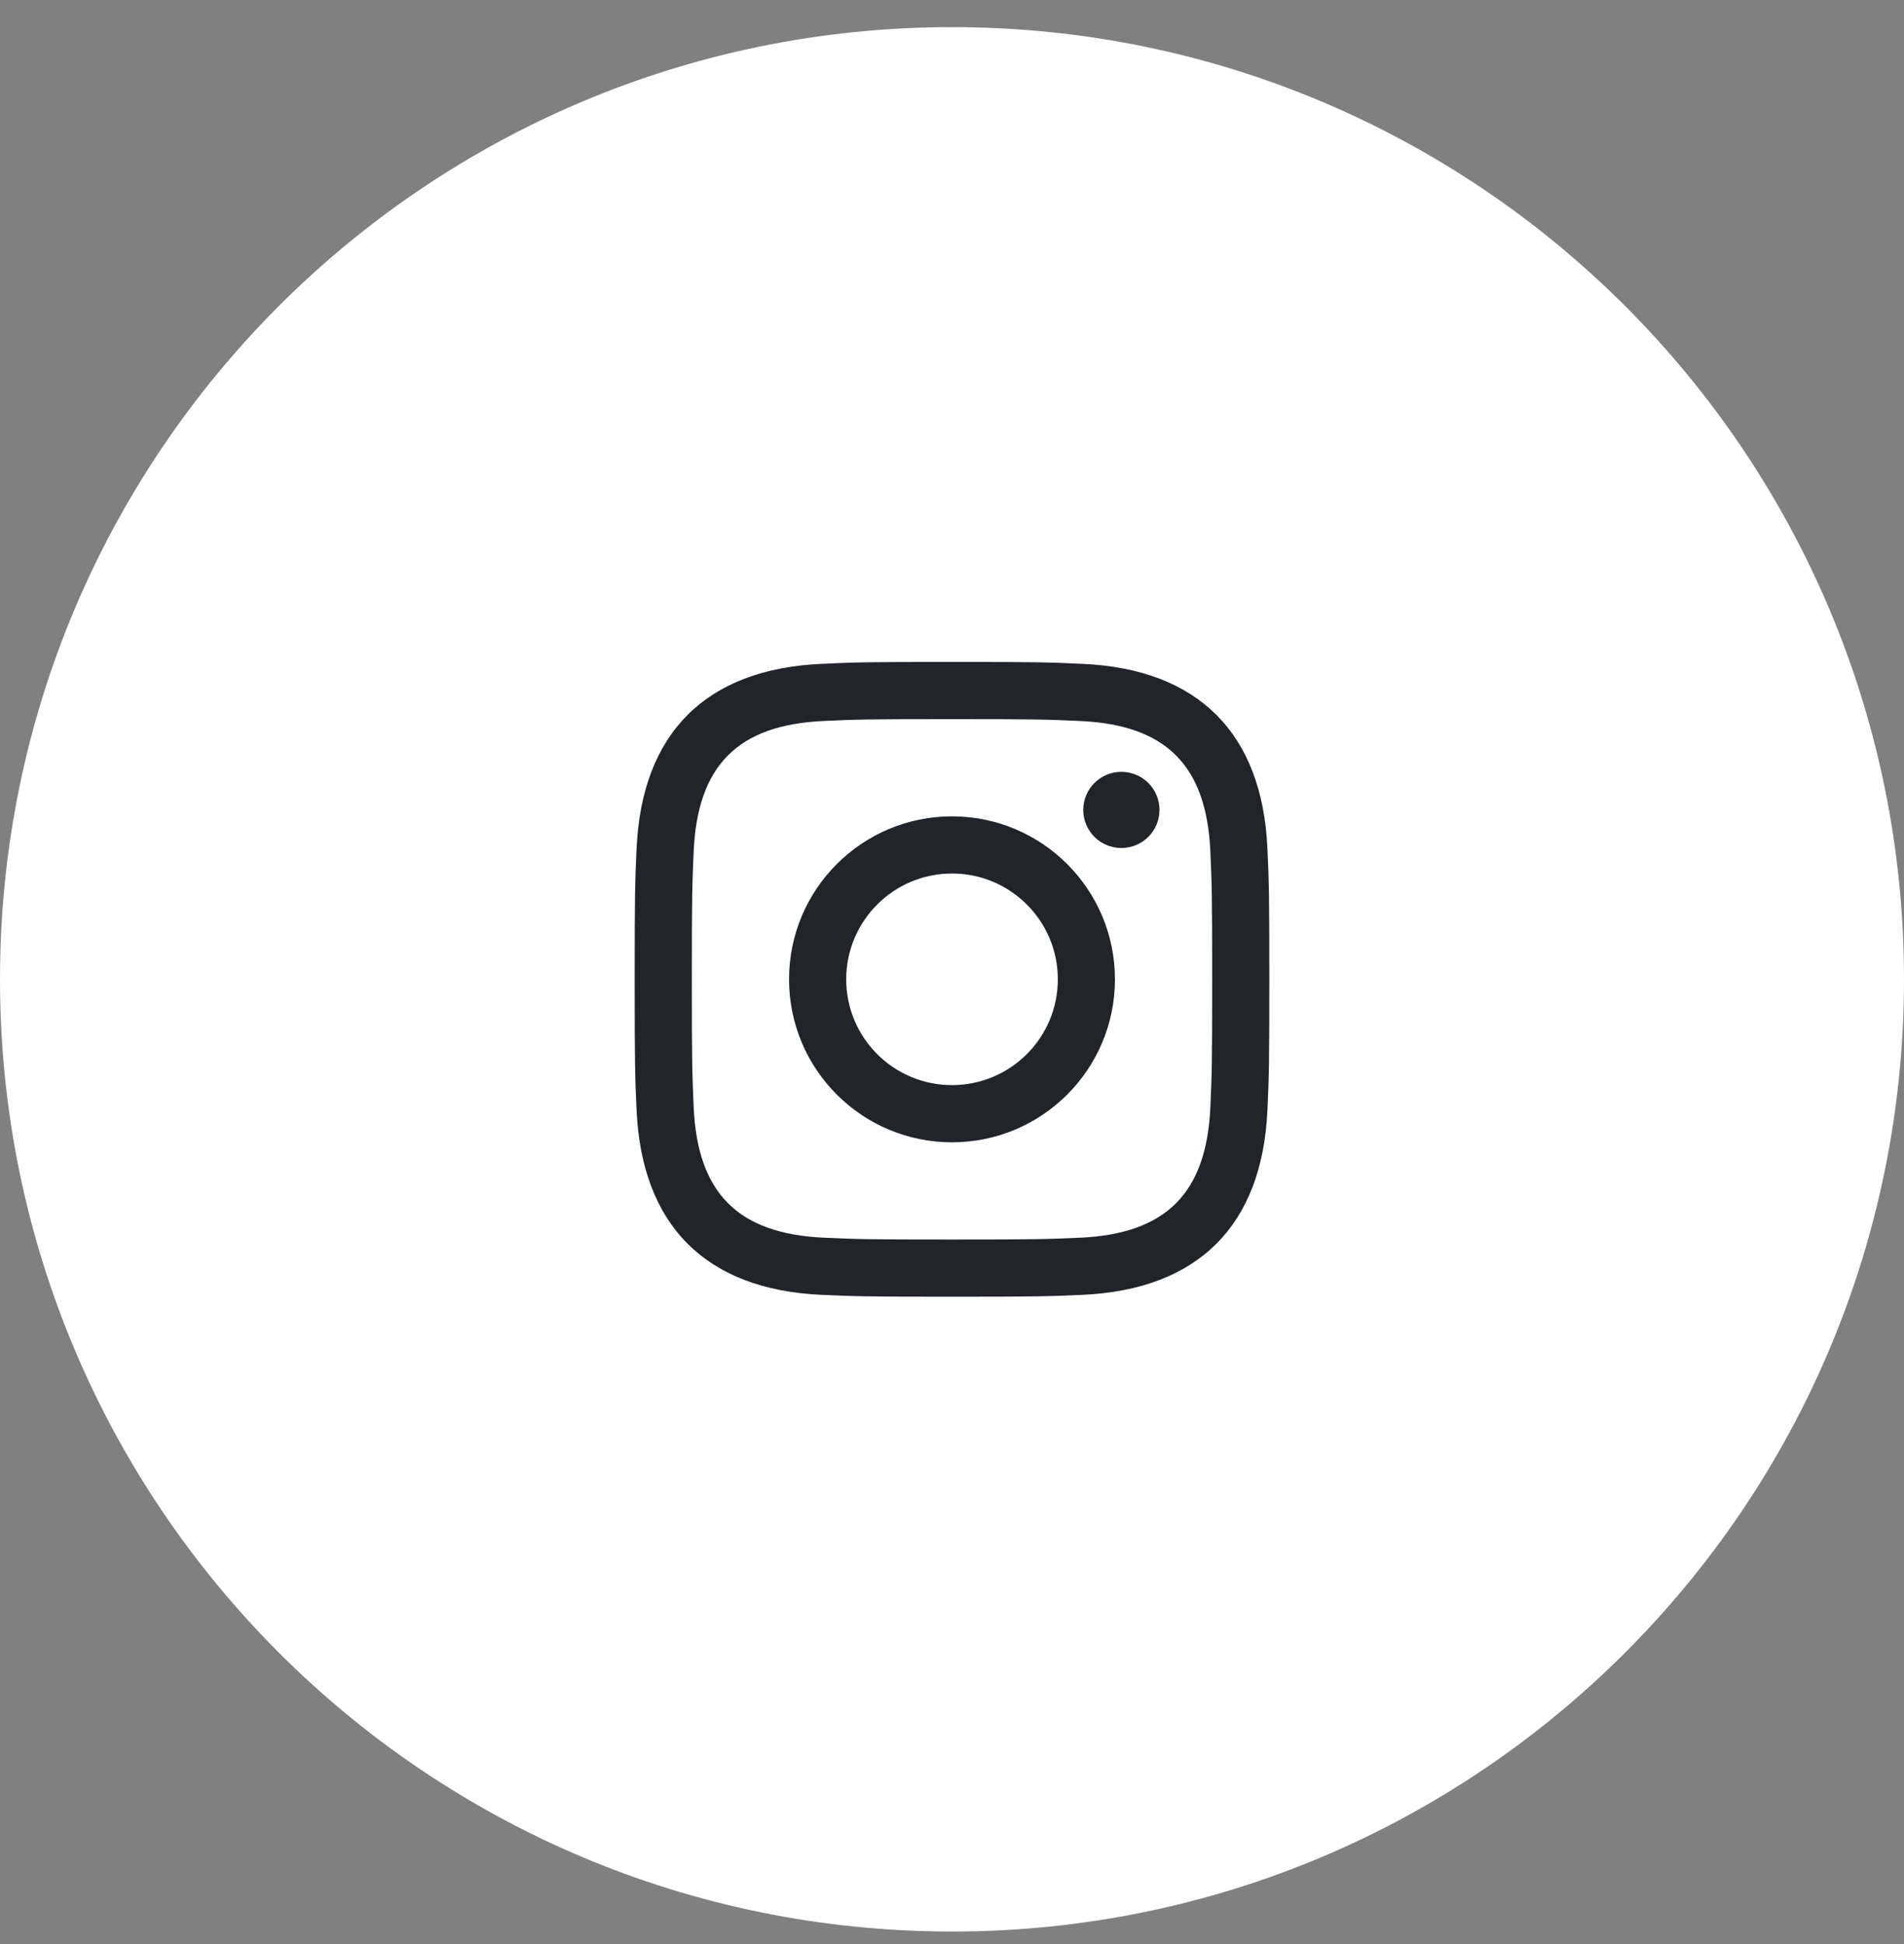
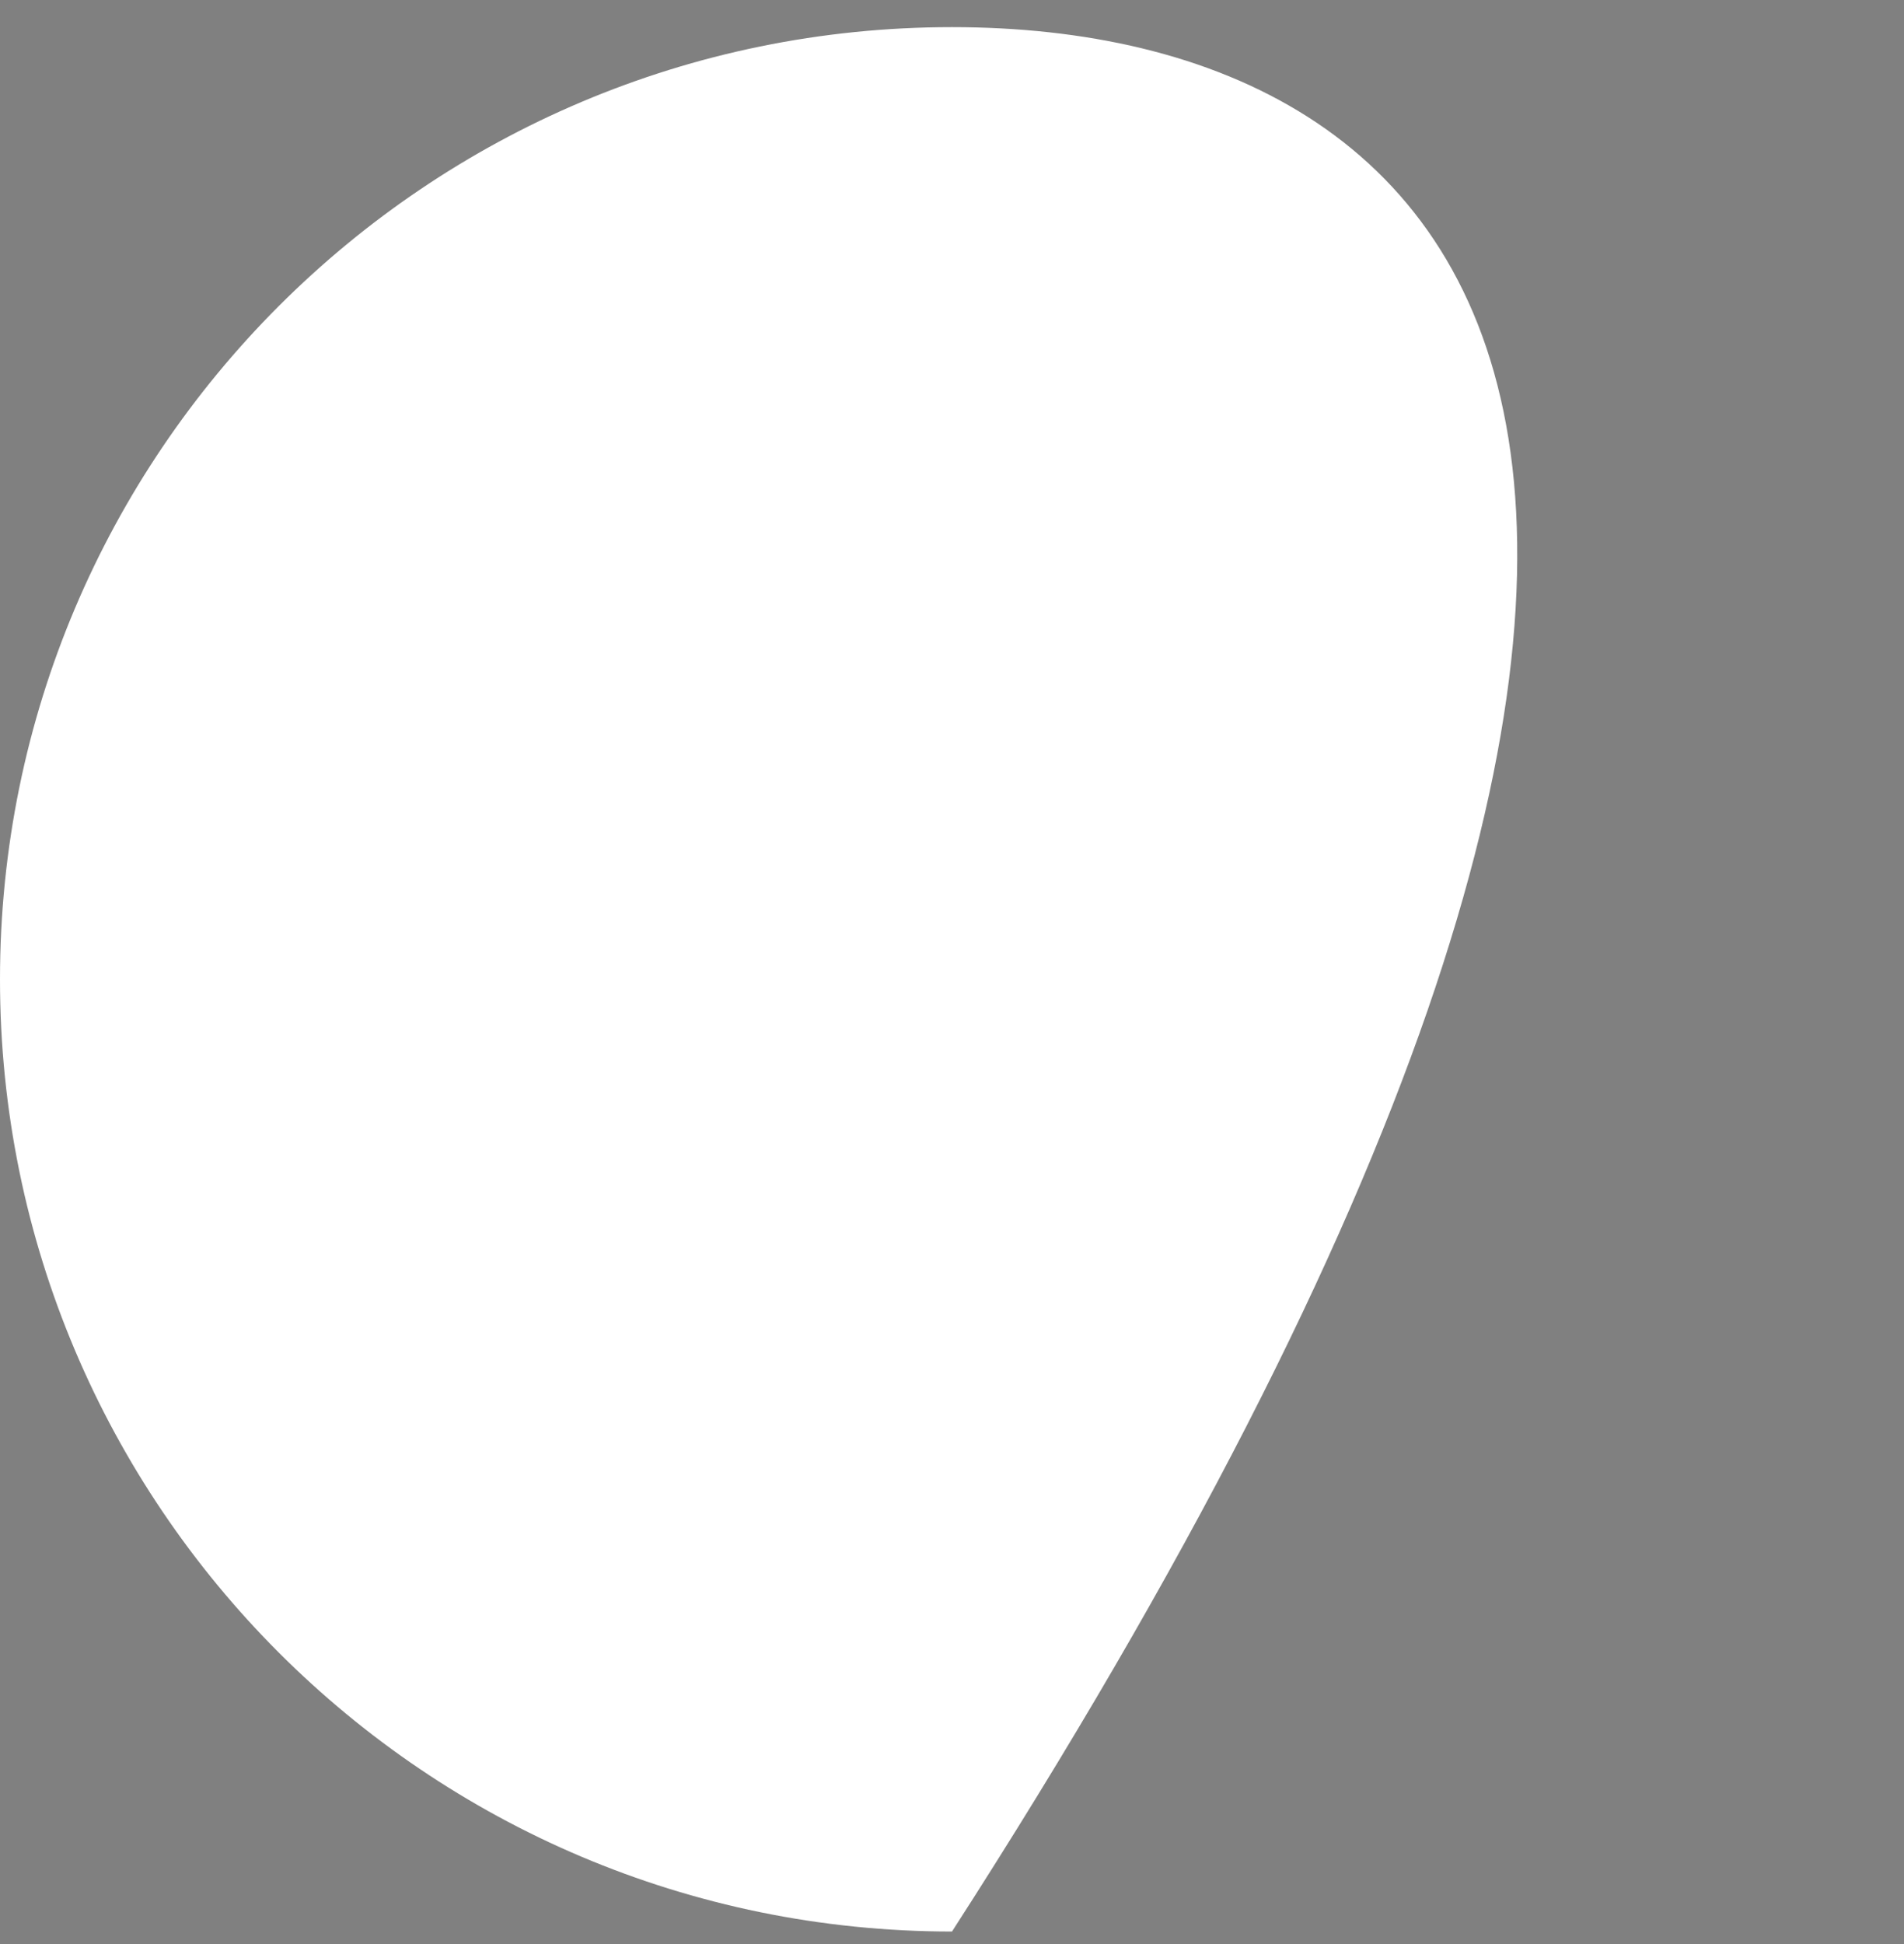
<svg xmlns="http://www.w3.org/2000/svg" width="48" height="49" viewBox="0 0 48 49" fill="none">
  <rect x="0" y="0" width="48" height="49" fill="#808080" stroke="none" />
-   <path d="M24 48.684C37.255 48.684 48 37.938 48 24.684C48 11.429 37.255 0.684 24 0.684C10.745 0.684 0 11.429 0 24.684C0 37.938 10.745 48.684 24 48.684Z" fill="white" />
-   <path fill-rule="evenodd" clip-rule="evenodd" d="M24 16.684C21.827 16.684 21.556 16.693 20.701 16.733C17.795 16.866 16.181 18.478 16.048 21.385C16.009 22.24 16 22.512 16 24.684C16 26.857 16.009 27.129 16.048 27.982C16.181 30.888 17.795 32.502 20.701 32.636C21.556 32.674 21.827 32.684 24 32.684C26.173 32.684 26.445 32.674 27.3 32.636C30.201 32.502 31.821 30.89 31.952 27.982C31.991 27.129 32 26.857 32 24.684C32 22.512 31.991 22.24 31.952 21.385C31.821 18.482 30.207 16.865 27.3 16.733C26.445 16.693 26.173 16.684 24 16.684ZM24 18.126C26.136 18.126 26.389 18.134 27.233 18.173C29.403 18.272 30.413 19.3 30.513 21.452C30.551 22.296 30.559 22.548 30.559 24.684C30.559 26.82 30.551 27.073 30.513 27.916C30.413 30.066 29.404 31.097 27.233 31.196C26.389 31.233 26.137 31.242 24 31.242C21.864 31.242 21.611 31.234 20.768 31.196C18.595 31.096 17.588 30.064 17.488 27.916C17.451 27.073 17.441 26.82 17.441 24.684C17.441 22.548 17.451 22.294 17.488 21.452C17.587 19.298 18.597 18.27 20.768 18.172C21.611 18.133 21.864 18.126 24 18.126ZM19.892 24.684C19.892 22.414 21.732 20.576 24 20.576C26.268 20.576 28.108 22.416 28.108 24.684C28.108 26.953 26.268 28.792 24 28.792C21.732 28.792 19.892 26.953 19.892 24.684ZM24 27.35C22.527 27.35 21.333 26.157 21.333 24.684C21.333 23.212 22.527 22.017 24 22.017C25.472 22.017 26.668 23.21 26.668 24.684C26.668 26.157 25.472 27.35 24 27.35ZM27.309 20.414C27.309 19.884 27.74 19.454 28.269 19.454C28.801 19.454 29.231 19.884 29.231 20.414C29.231 20.945 28.8 21.374 28.269 21.374C27.739 21.374 27.309 20.944 27.309 20.414Z" fill="#212529" />
+   <path d="M24 48.684C48 11.429 37.255 0.684 24 0.684C10.745 0.684 0 11.429 0 24.684C0 37.938 10.745 48.684 24 48.684Z" fill="white" />
</svg>